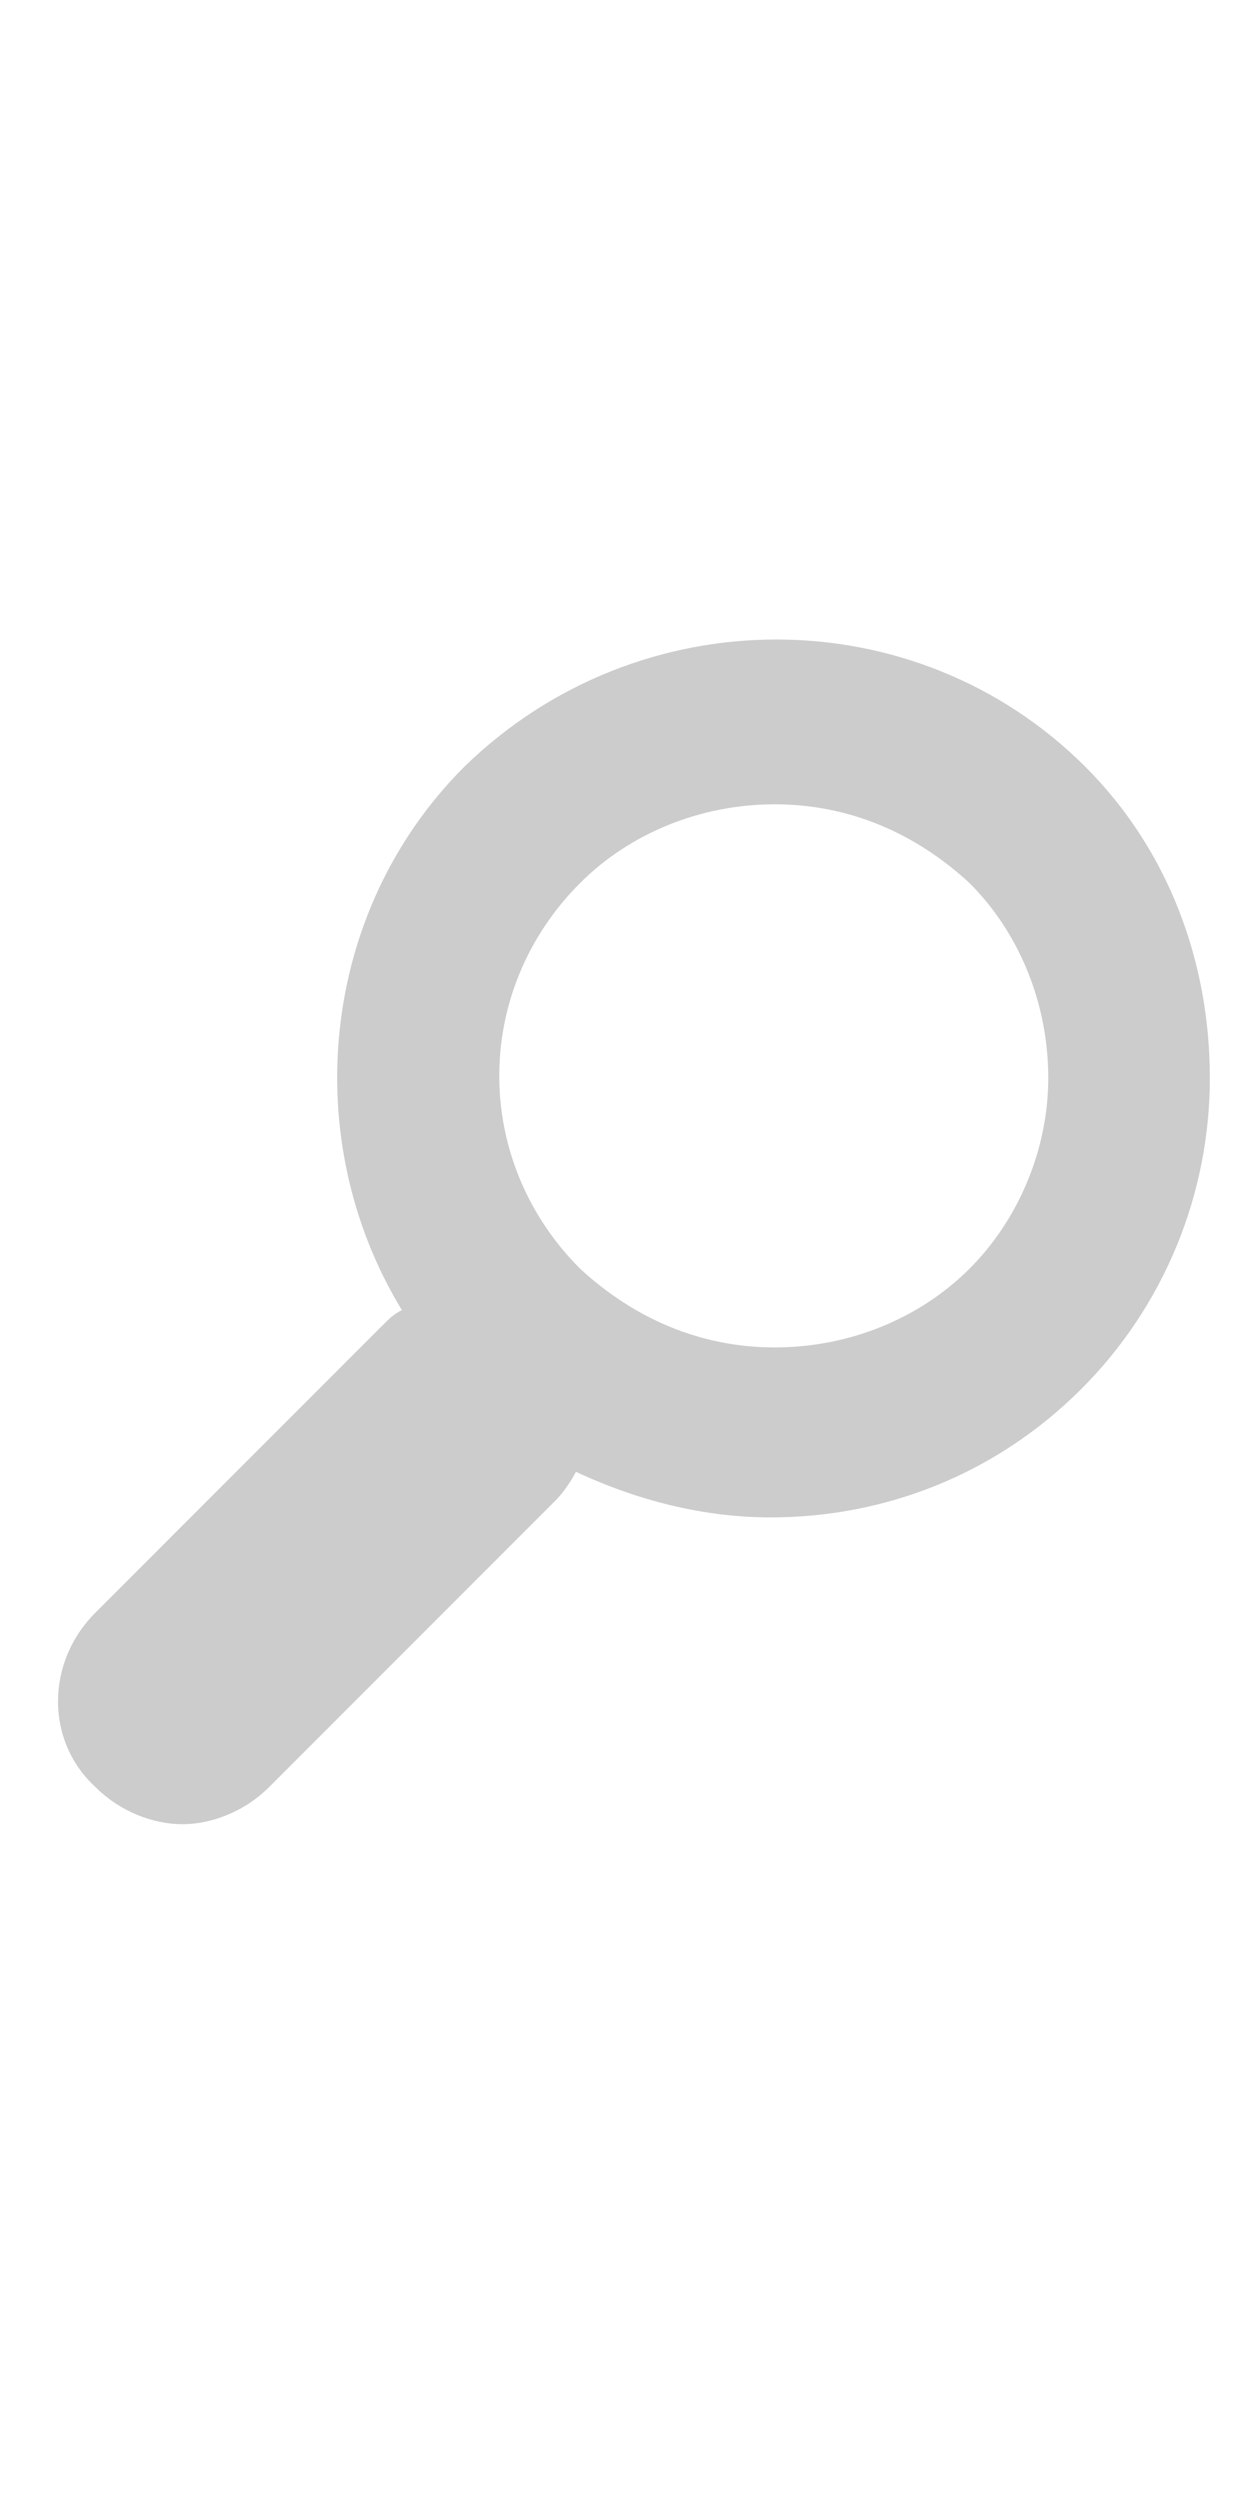
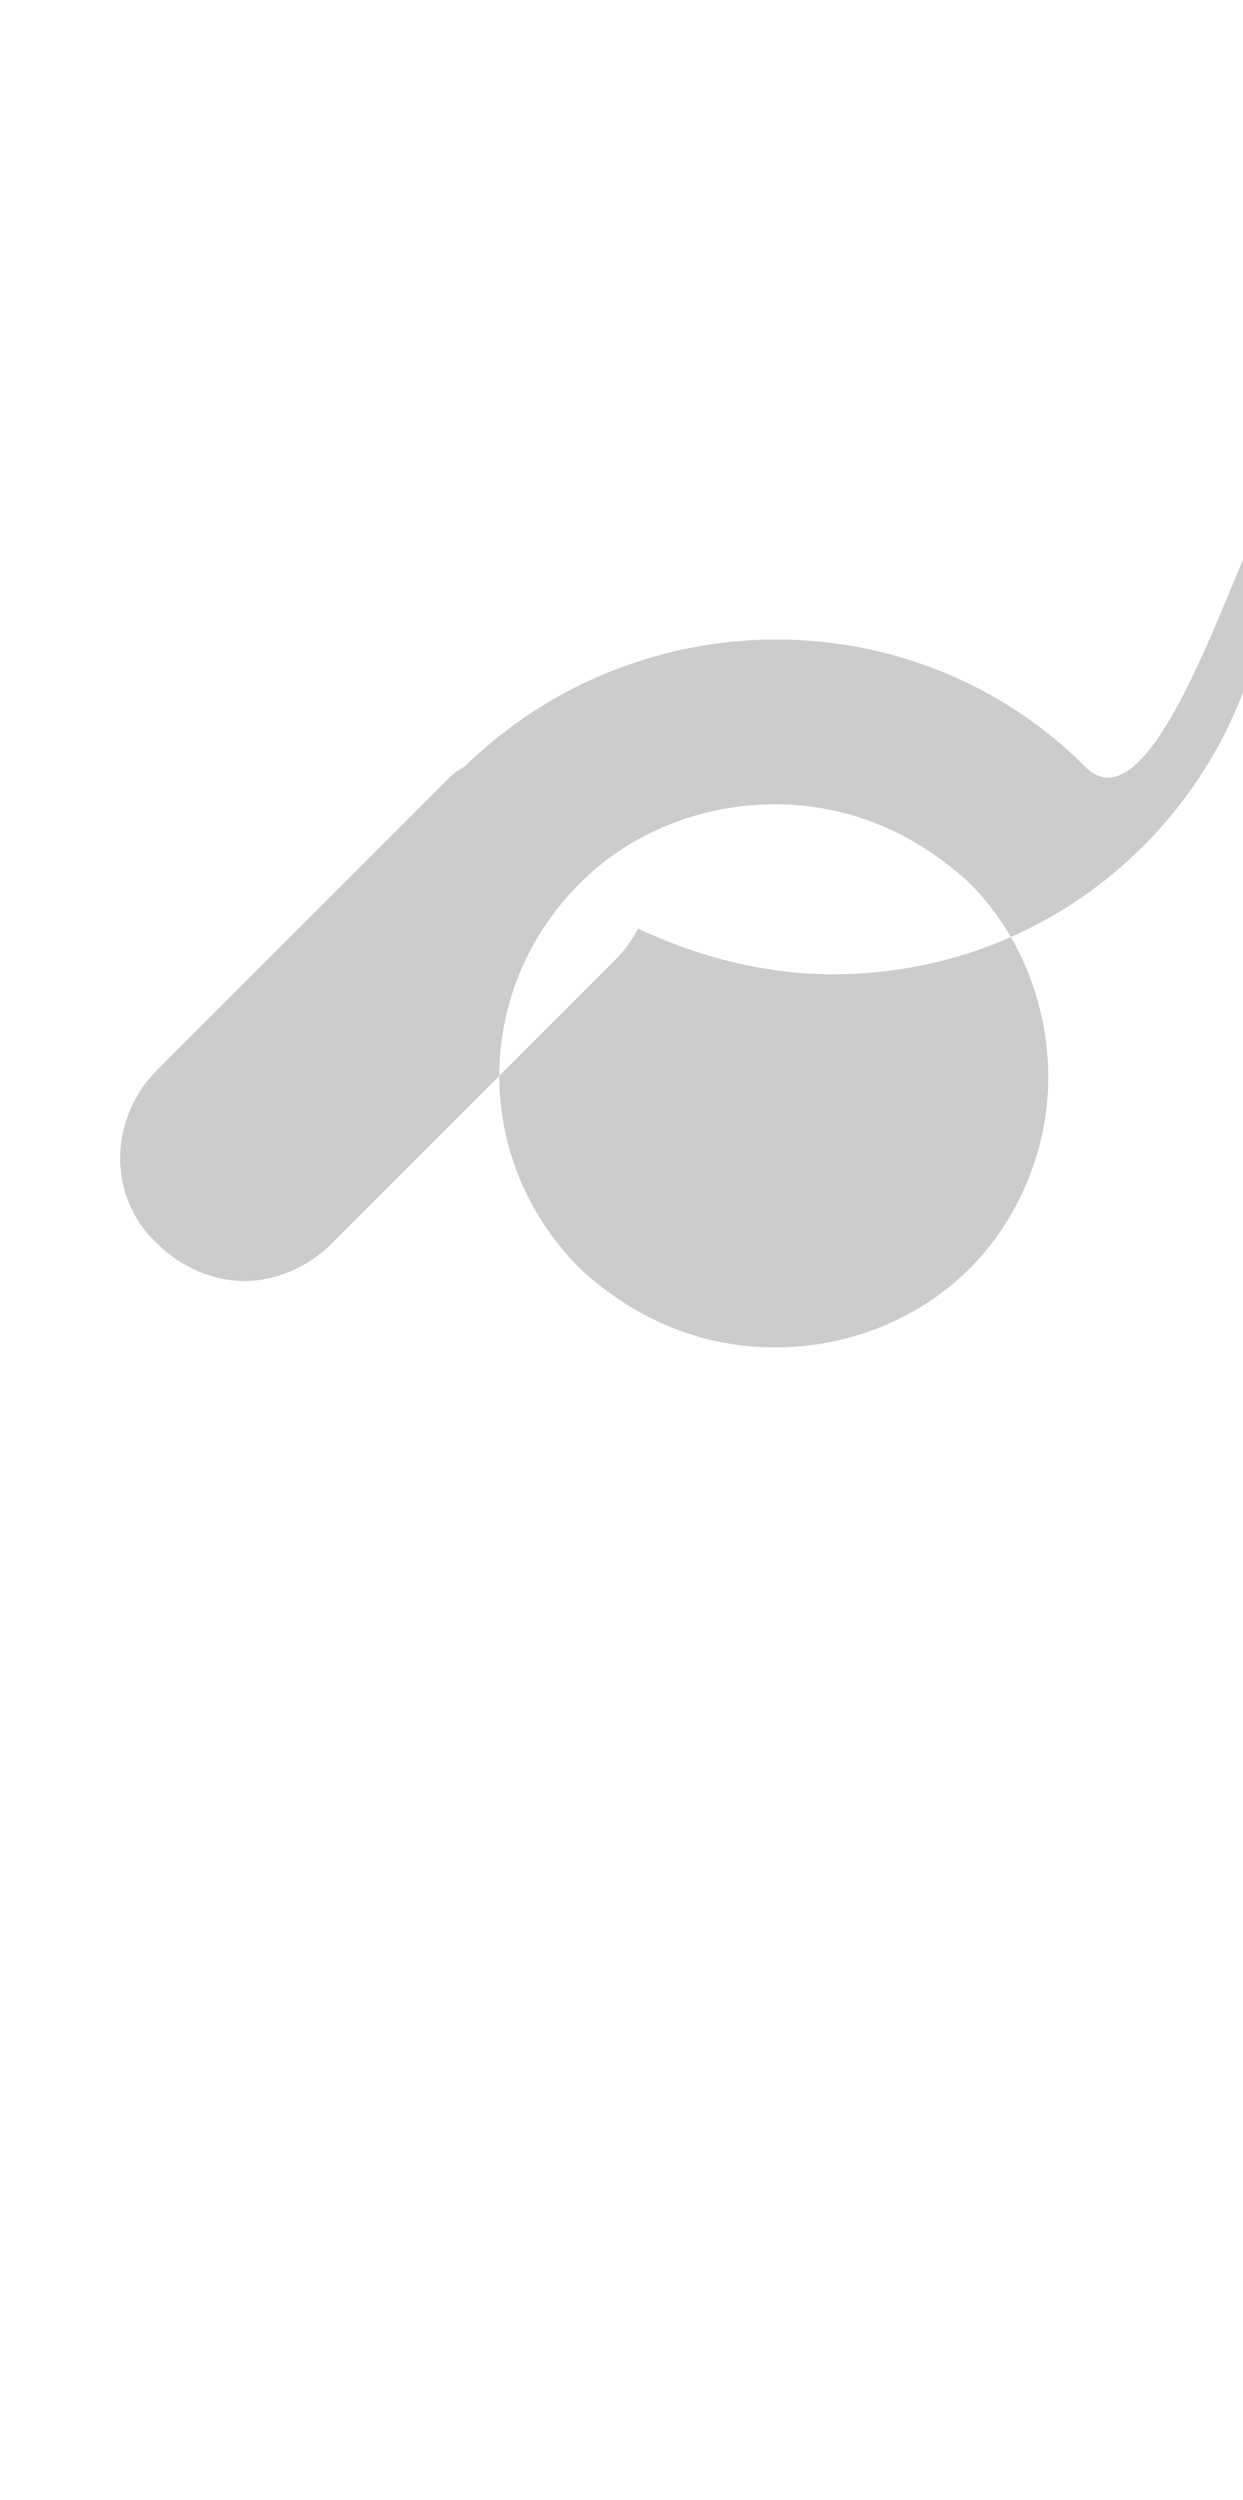
<svg xmlns="http://www.w3.org/2000/svg" version="1.1" id="Layer_1" x="0px" y="0px" viewBox="0 0 30 60.3" style="enable-background:new 0 0 30 60.3;" xml:space="preserve">
  <style type="text/css">
	.st0{fill:#CDCCCC;}
</style>
-   <path class="st0" d="M26.2,18.5c-4.1-4.1-10.8-4.1-15,0c-3.5,3.5-4,9-1.5,13.1c-0.2,0.1-0.3,0.2-0.5,0.4l-6.9,6.9  c-1.2,1.2-1.2,3.1,0,4.2c0.6,0.6,1.4,0.9,2.1,0.9s1.5-0.3,2.1-0.9l6.9-6.9c0.2-0.2,0.4-0.5,0.5-0.7c1.5,0.7,3.1,1.1,4.7,1.1  c2.7,0,5.4-1,7.5-3.1c2-2,3.1-4.7,3.1-7.5S28.2,20.5,26.2,18.5z M23.4,30.6c-1.2,1.2-2.9,1.9-4.7,1.9c-1.8,0-3.4-0.7-4.7-1.9  c-2.6-2.6-2.6-6.7,0-9.3c1.2-1.2,2.9-1.9,4.7-1.9c1.8,0,3.4,0.7,4.7,1.9c1.2,1.2,1.9,2.9,1.9,4.7C25.3,27.7,24.6,29.4,23.4,30.6z" />
+   <path class="st0" d="M26.2,18.5c-4.1-4.1-10.8-4.1-15,0c-0.2,0.1-0.3,0.2-0.5,0.4l-6.9,6.9  c-1.2,1.2-1.2,3.1,0,4.2c0.6,0.6,1.4,0.9,2.1,0.9s1.5-0.3,2.1-0.9l6.9-6.9c0.2-0.2,0.4-0.5,0.5-0.7c1.5,0.7,3.1,1.1,4.7,1.1  c2.7,0,5.4-1,7.5-3.1c2-2,3.1-4.7,3.1-7.5S28.2,20.5,26.2,18.5z M23.4,30.6c-1.2,1.2-2.9,1.9-4.7,1.9c-1.8,0-3.4-0.7-4.7-1.9  c-2.6-2.6-2.6-6.7,0-9.3c1.2-1.2,2.9-1.9,4.7-1.9c1.8,0,3.4,0.7,4.7,1.9c1.2,1.2,1.9,2.9,1.9,4.7C25.3,27.7,24.6,29.4,23.4,30.6z" />
</svg>